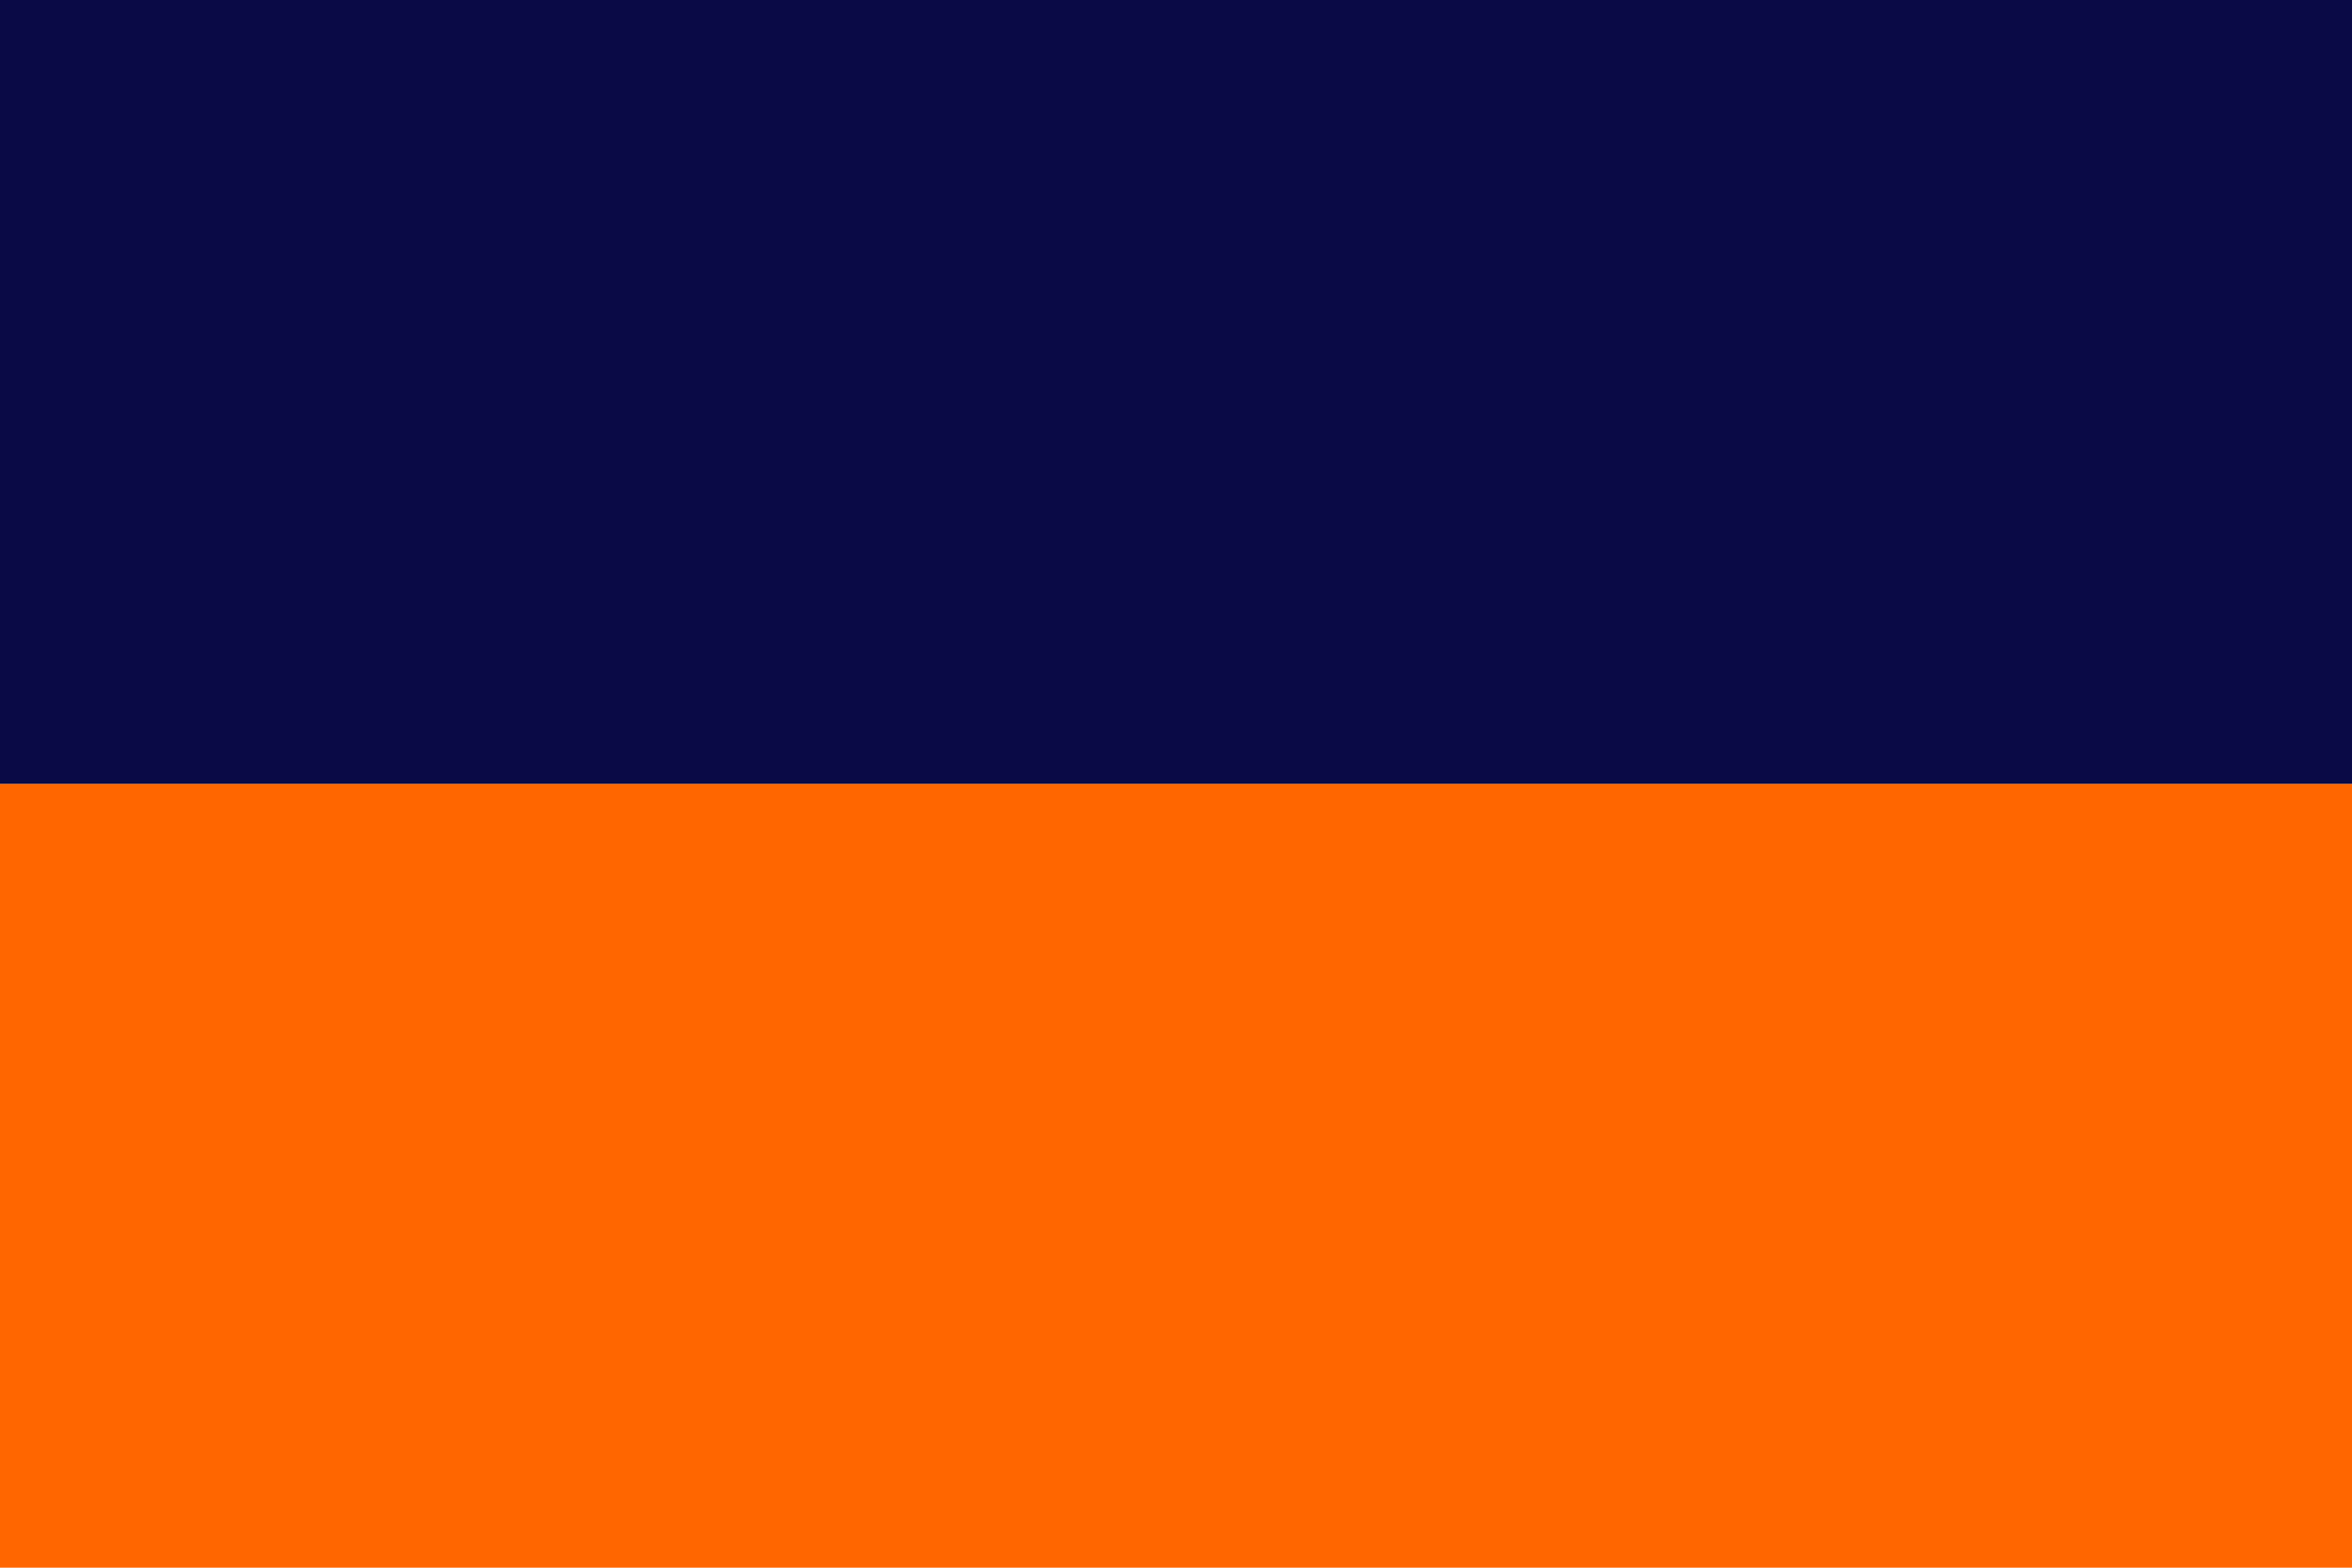
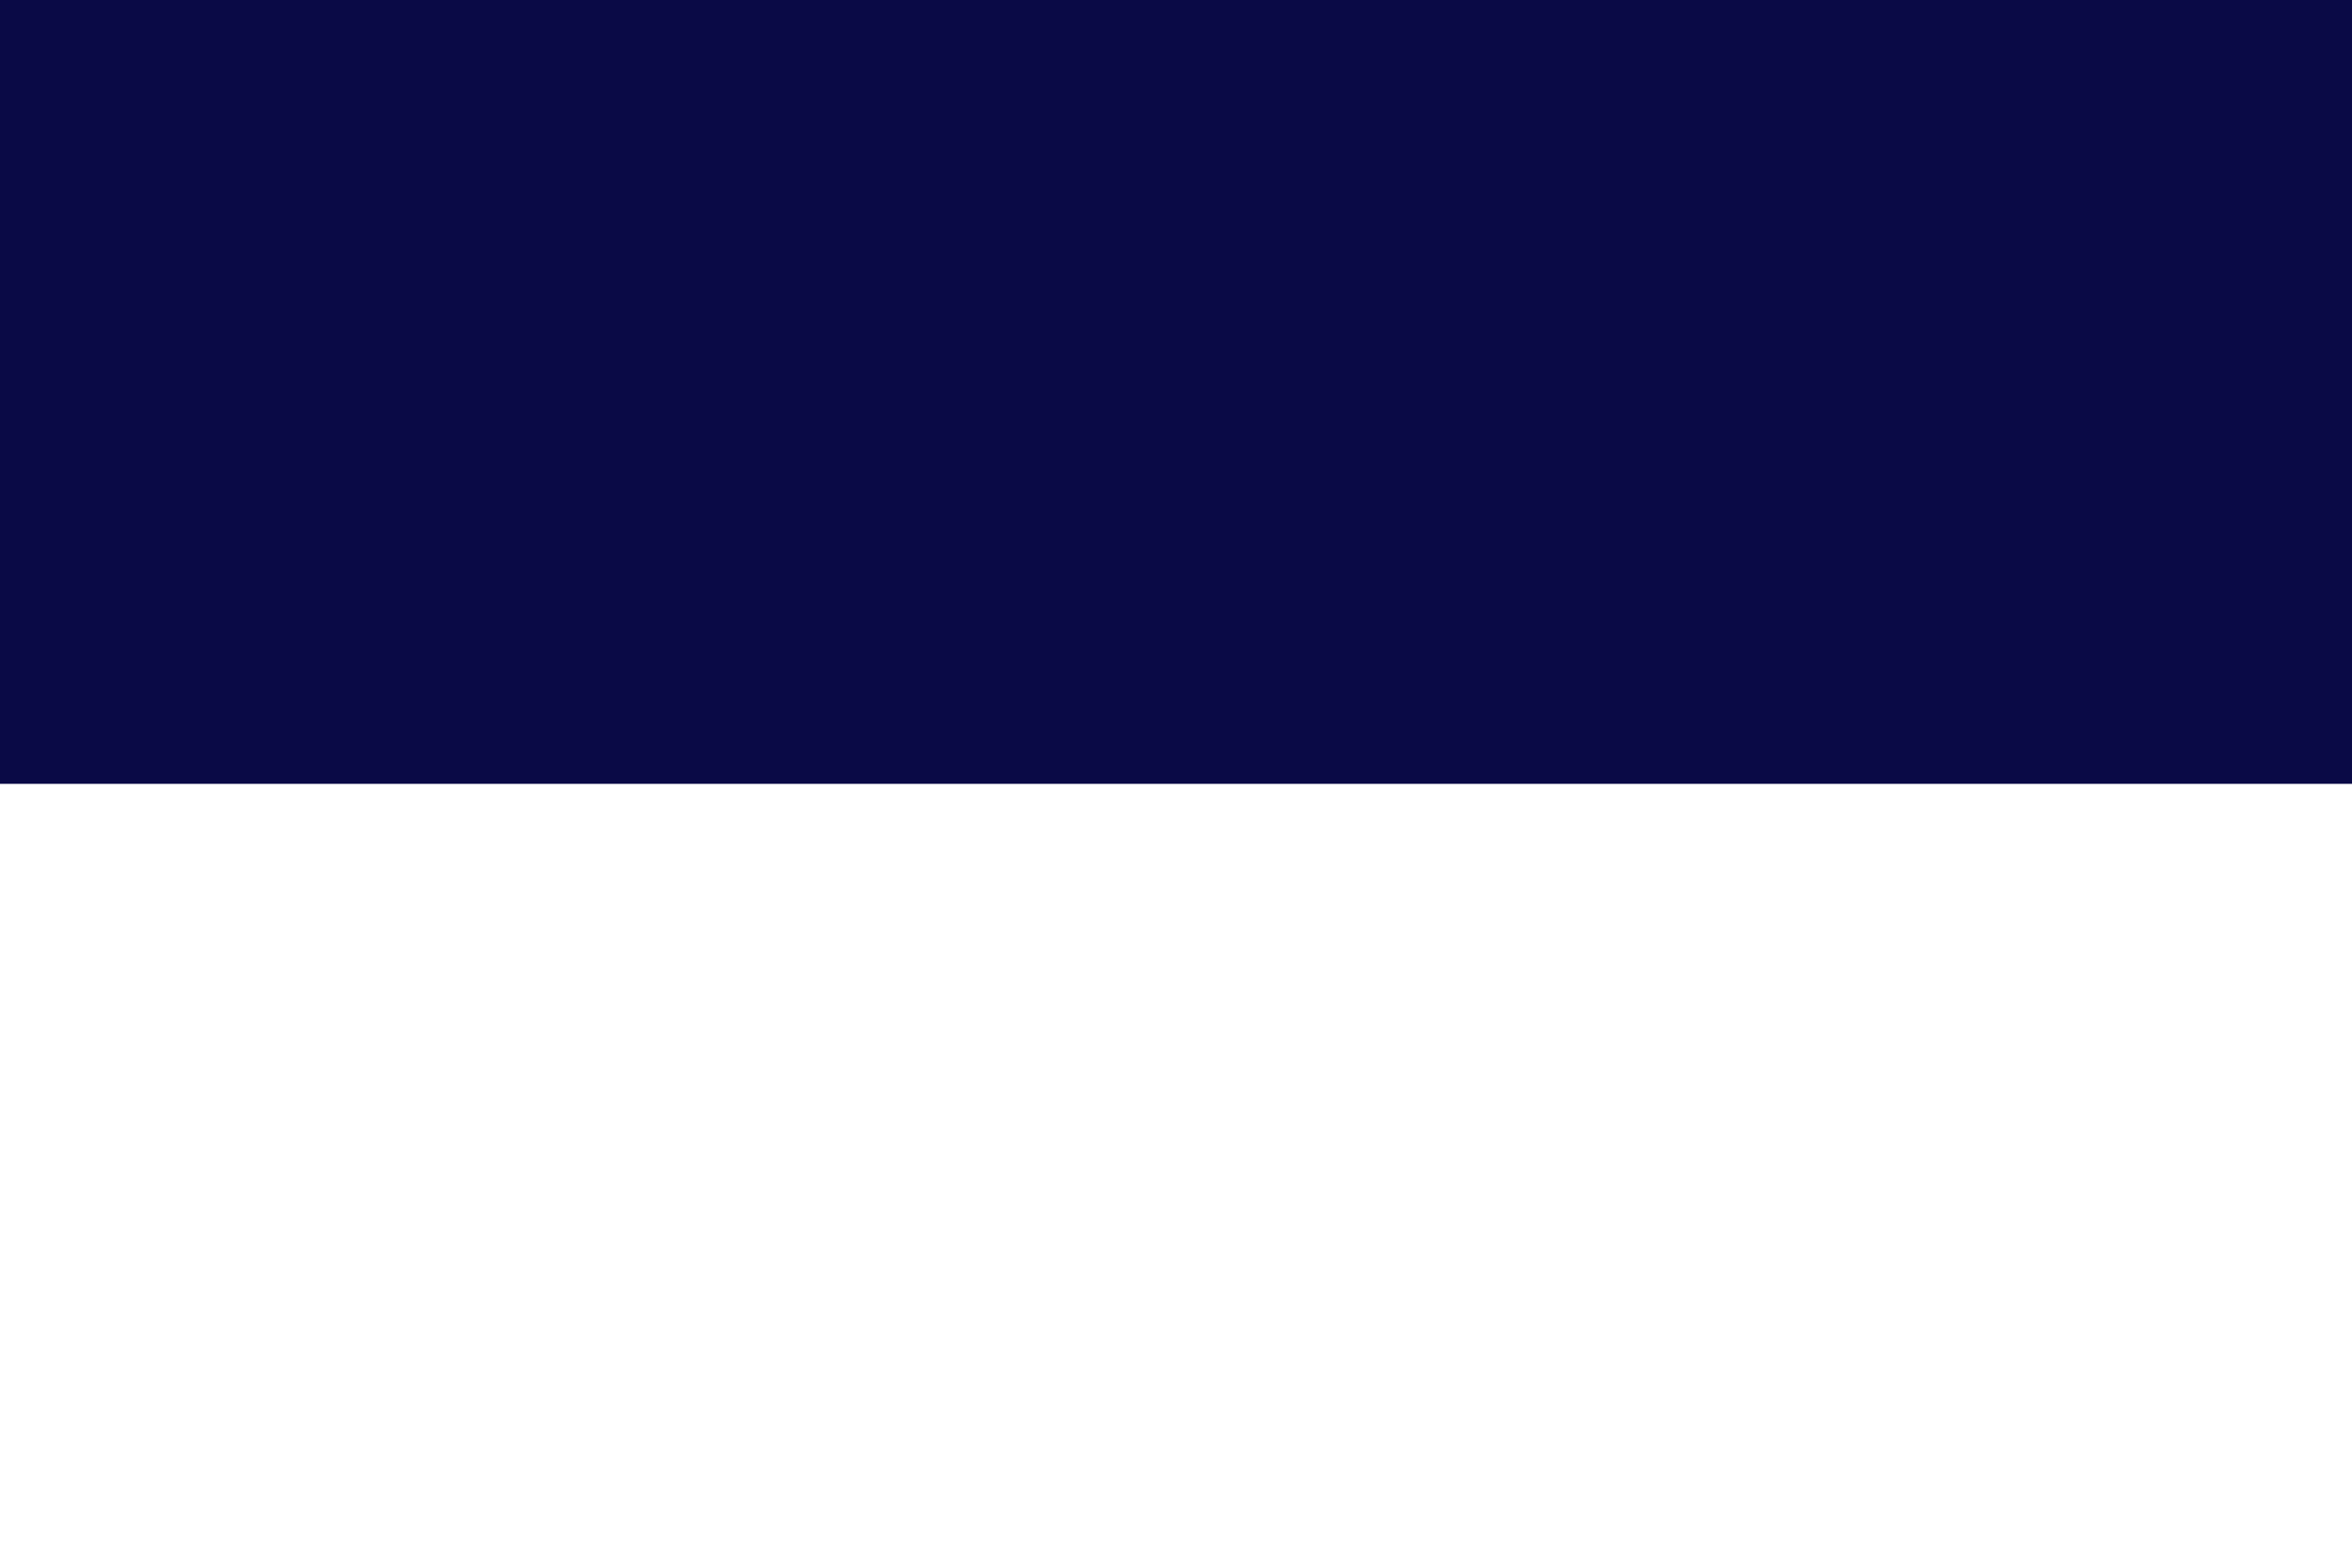
<svg xmlns="http://www.w3.org/2000/svg" xmlns:ns1="http://sodipodi.sourceforge.net/DTD/sodipodi-0.dtd" xmlns:ns2="http://www.inkscape.org/namespaces/inkscape" id="svg2" ns1:version="0.32" ns2:version="0.46" width="600" height="400" version="1.0" ns1:docname="Flagge Nassau.svg" ns2:output_extension="org.inkscape.output.svg.inkscape">
  <defs id="defs5" />
  <ns1:namedview ns2:window-height="637" ns2:window-width="976" ns2:pageshadow="2" ns2:pageopacity="0.0" guidetolerance="10.0" gridtolerance="10.0" objecttolerance="10.0" borderopacity="1.0" bordercolor="#666666" pagecolor="#ffffff" id="base" showgrid="false" ns2:zoom="0.5" ns2:cx="737.84972" ns2:cy="106.23091" ns2:window-x="0" ns2:window-y="66" ns2:current-layer="svg2" />
-   <rect style="fill:#ff6600;fill-opacity:1;fill-rule:evenodd;stroke:none;stroke-width:0.1;stroke-linecap:round;stroke-linejoin:round;stroke-miterlimit:4;stroke-dasharray:none;stroke-opacity:1" id="rect2386" width="600" height="200" x="0" y="200" />
  <rect style="fill:#0a0a46;fill-opacity:1;fill-rule:evenodd;stroke:none;stroke-width:0.1;stroke-linecap:round;stroke-linejoin:round;stroke-miterlimit:4;stroke-dasharray:none;stroke-opacity:1" id="rect2384" width="600" height="200" x="0" y="0" />
</svg>